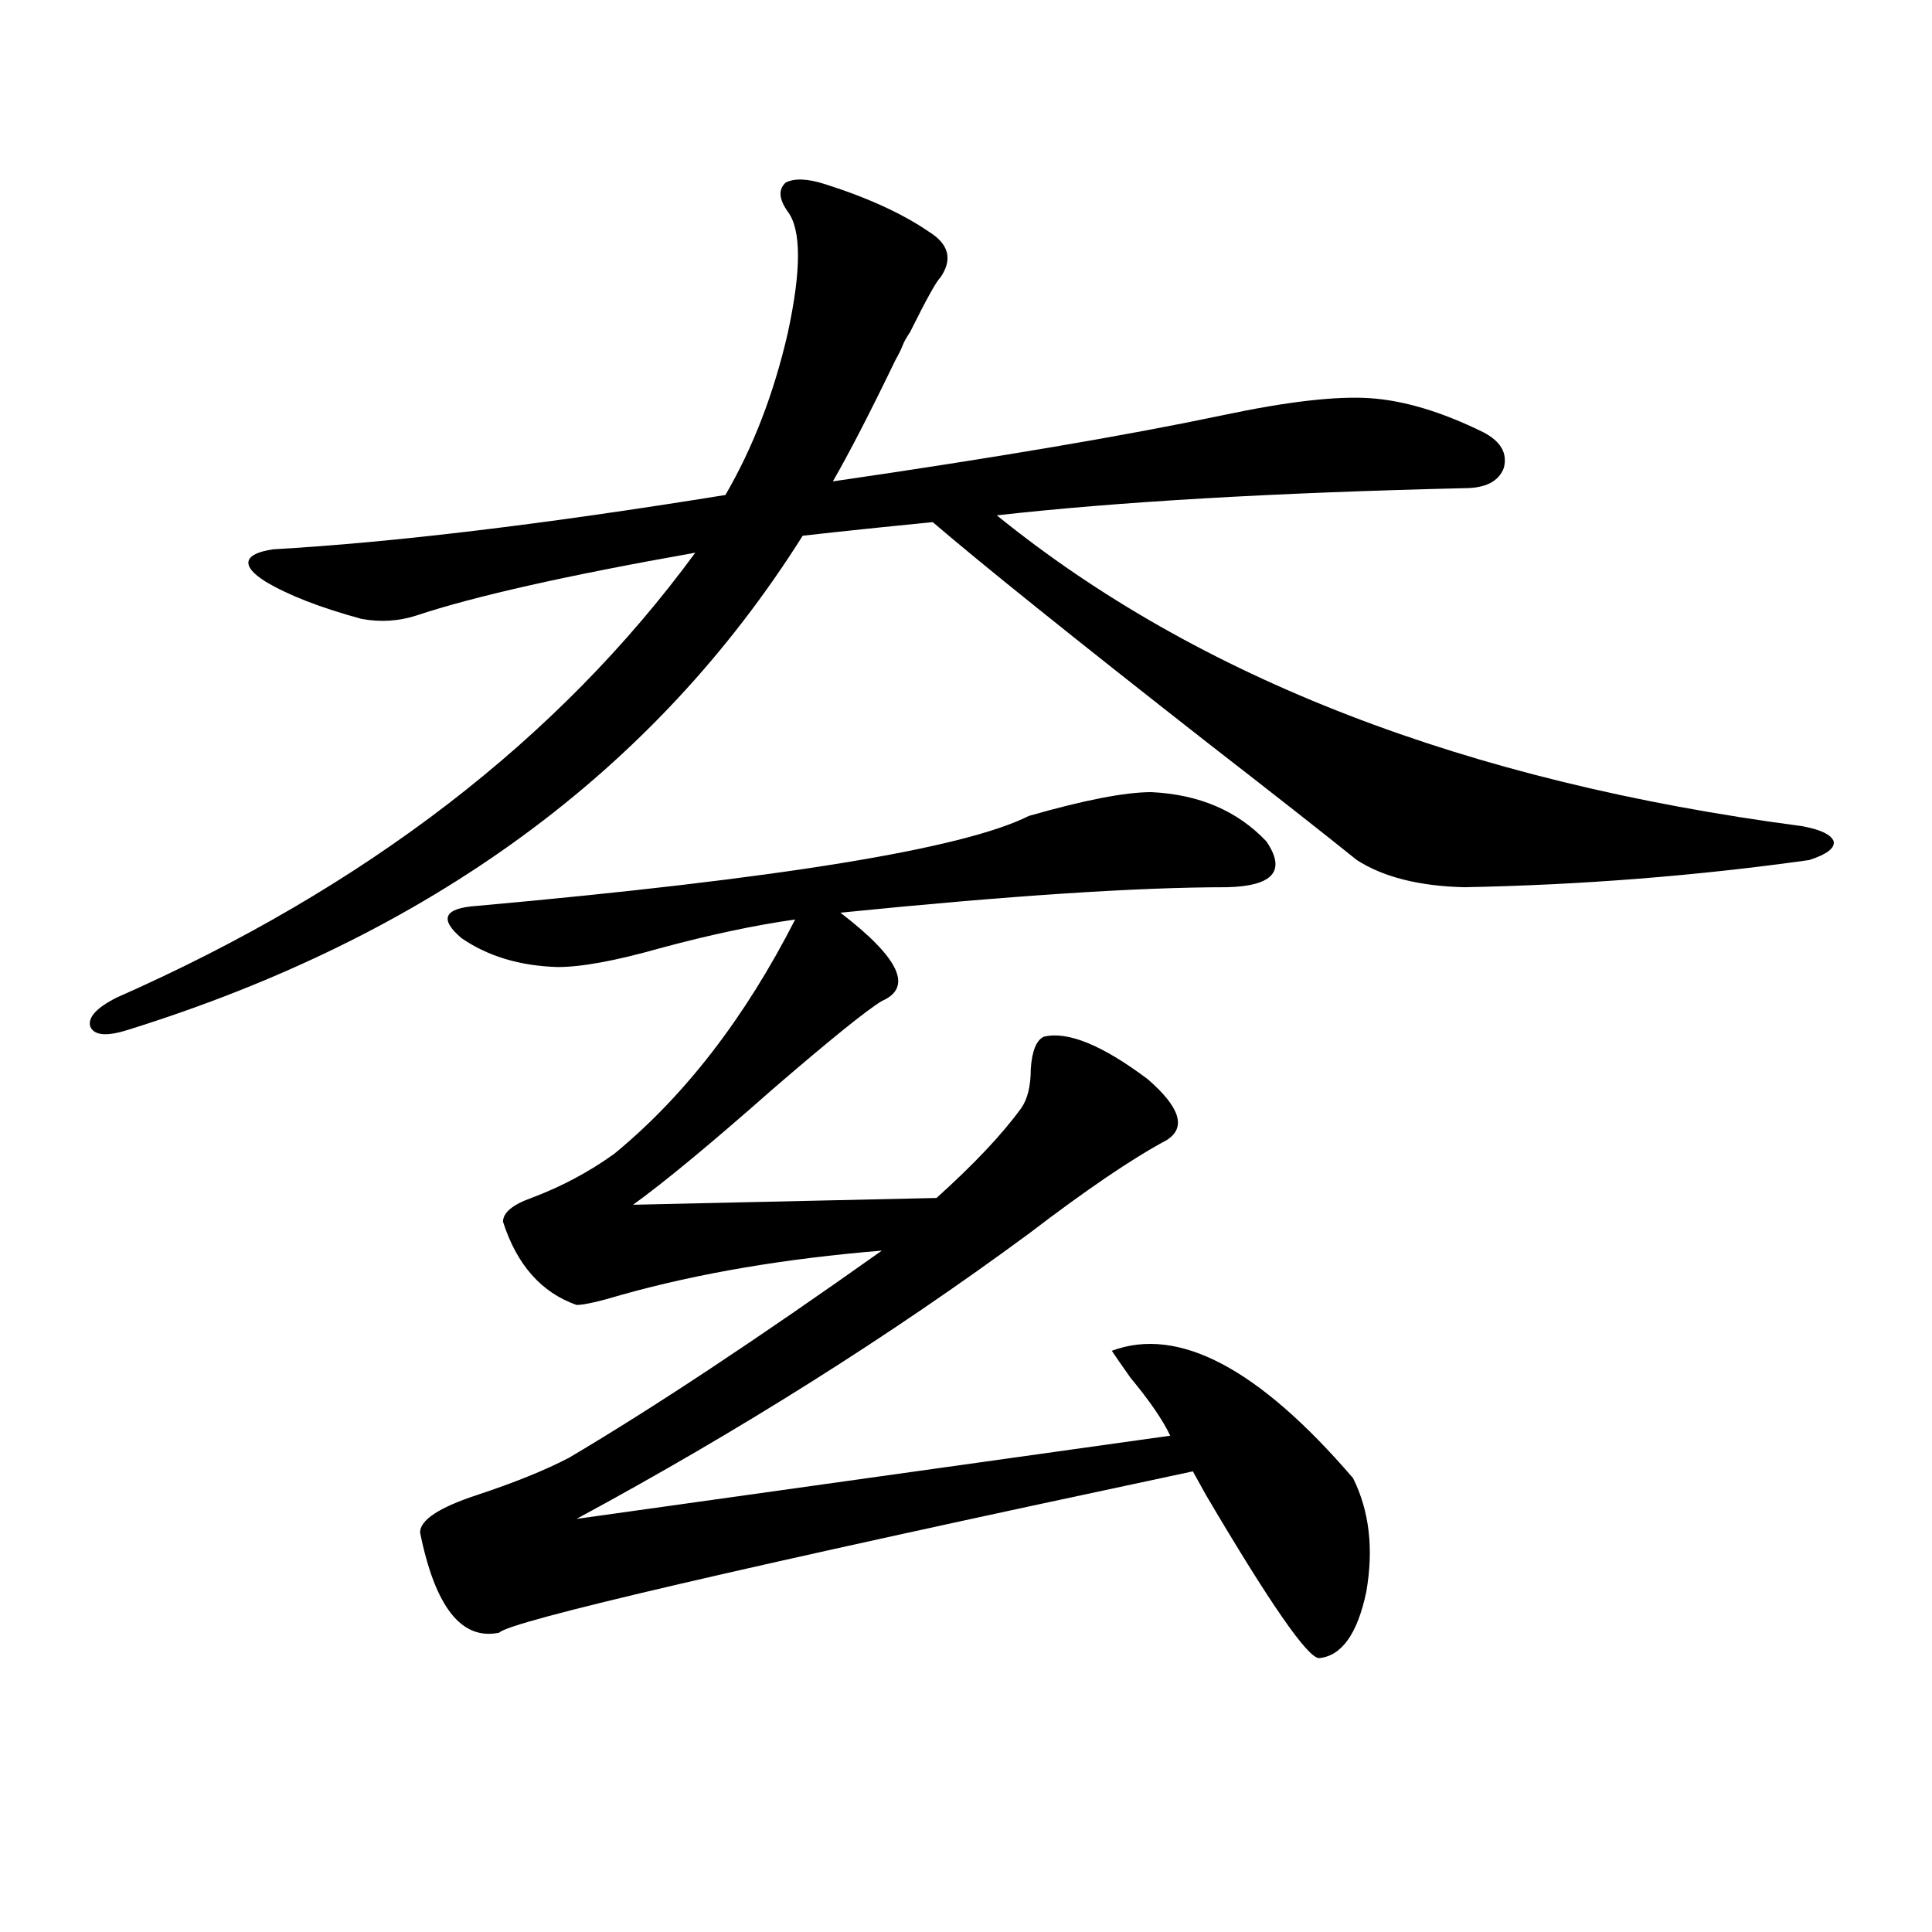
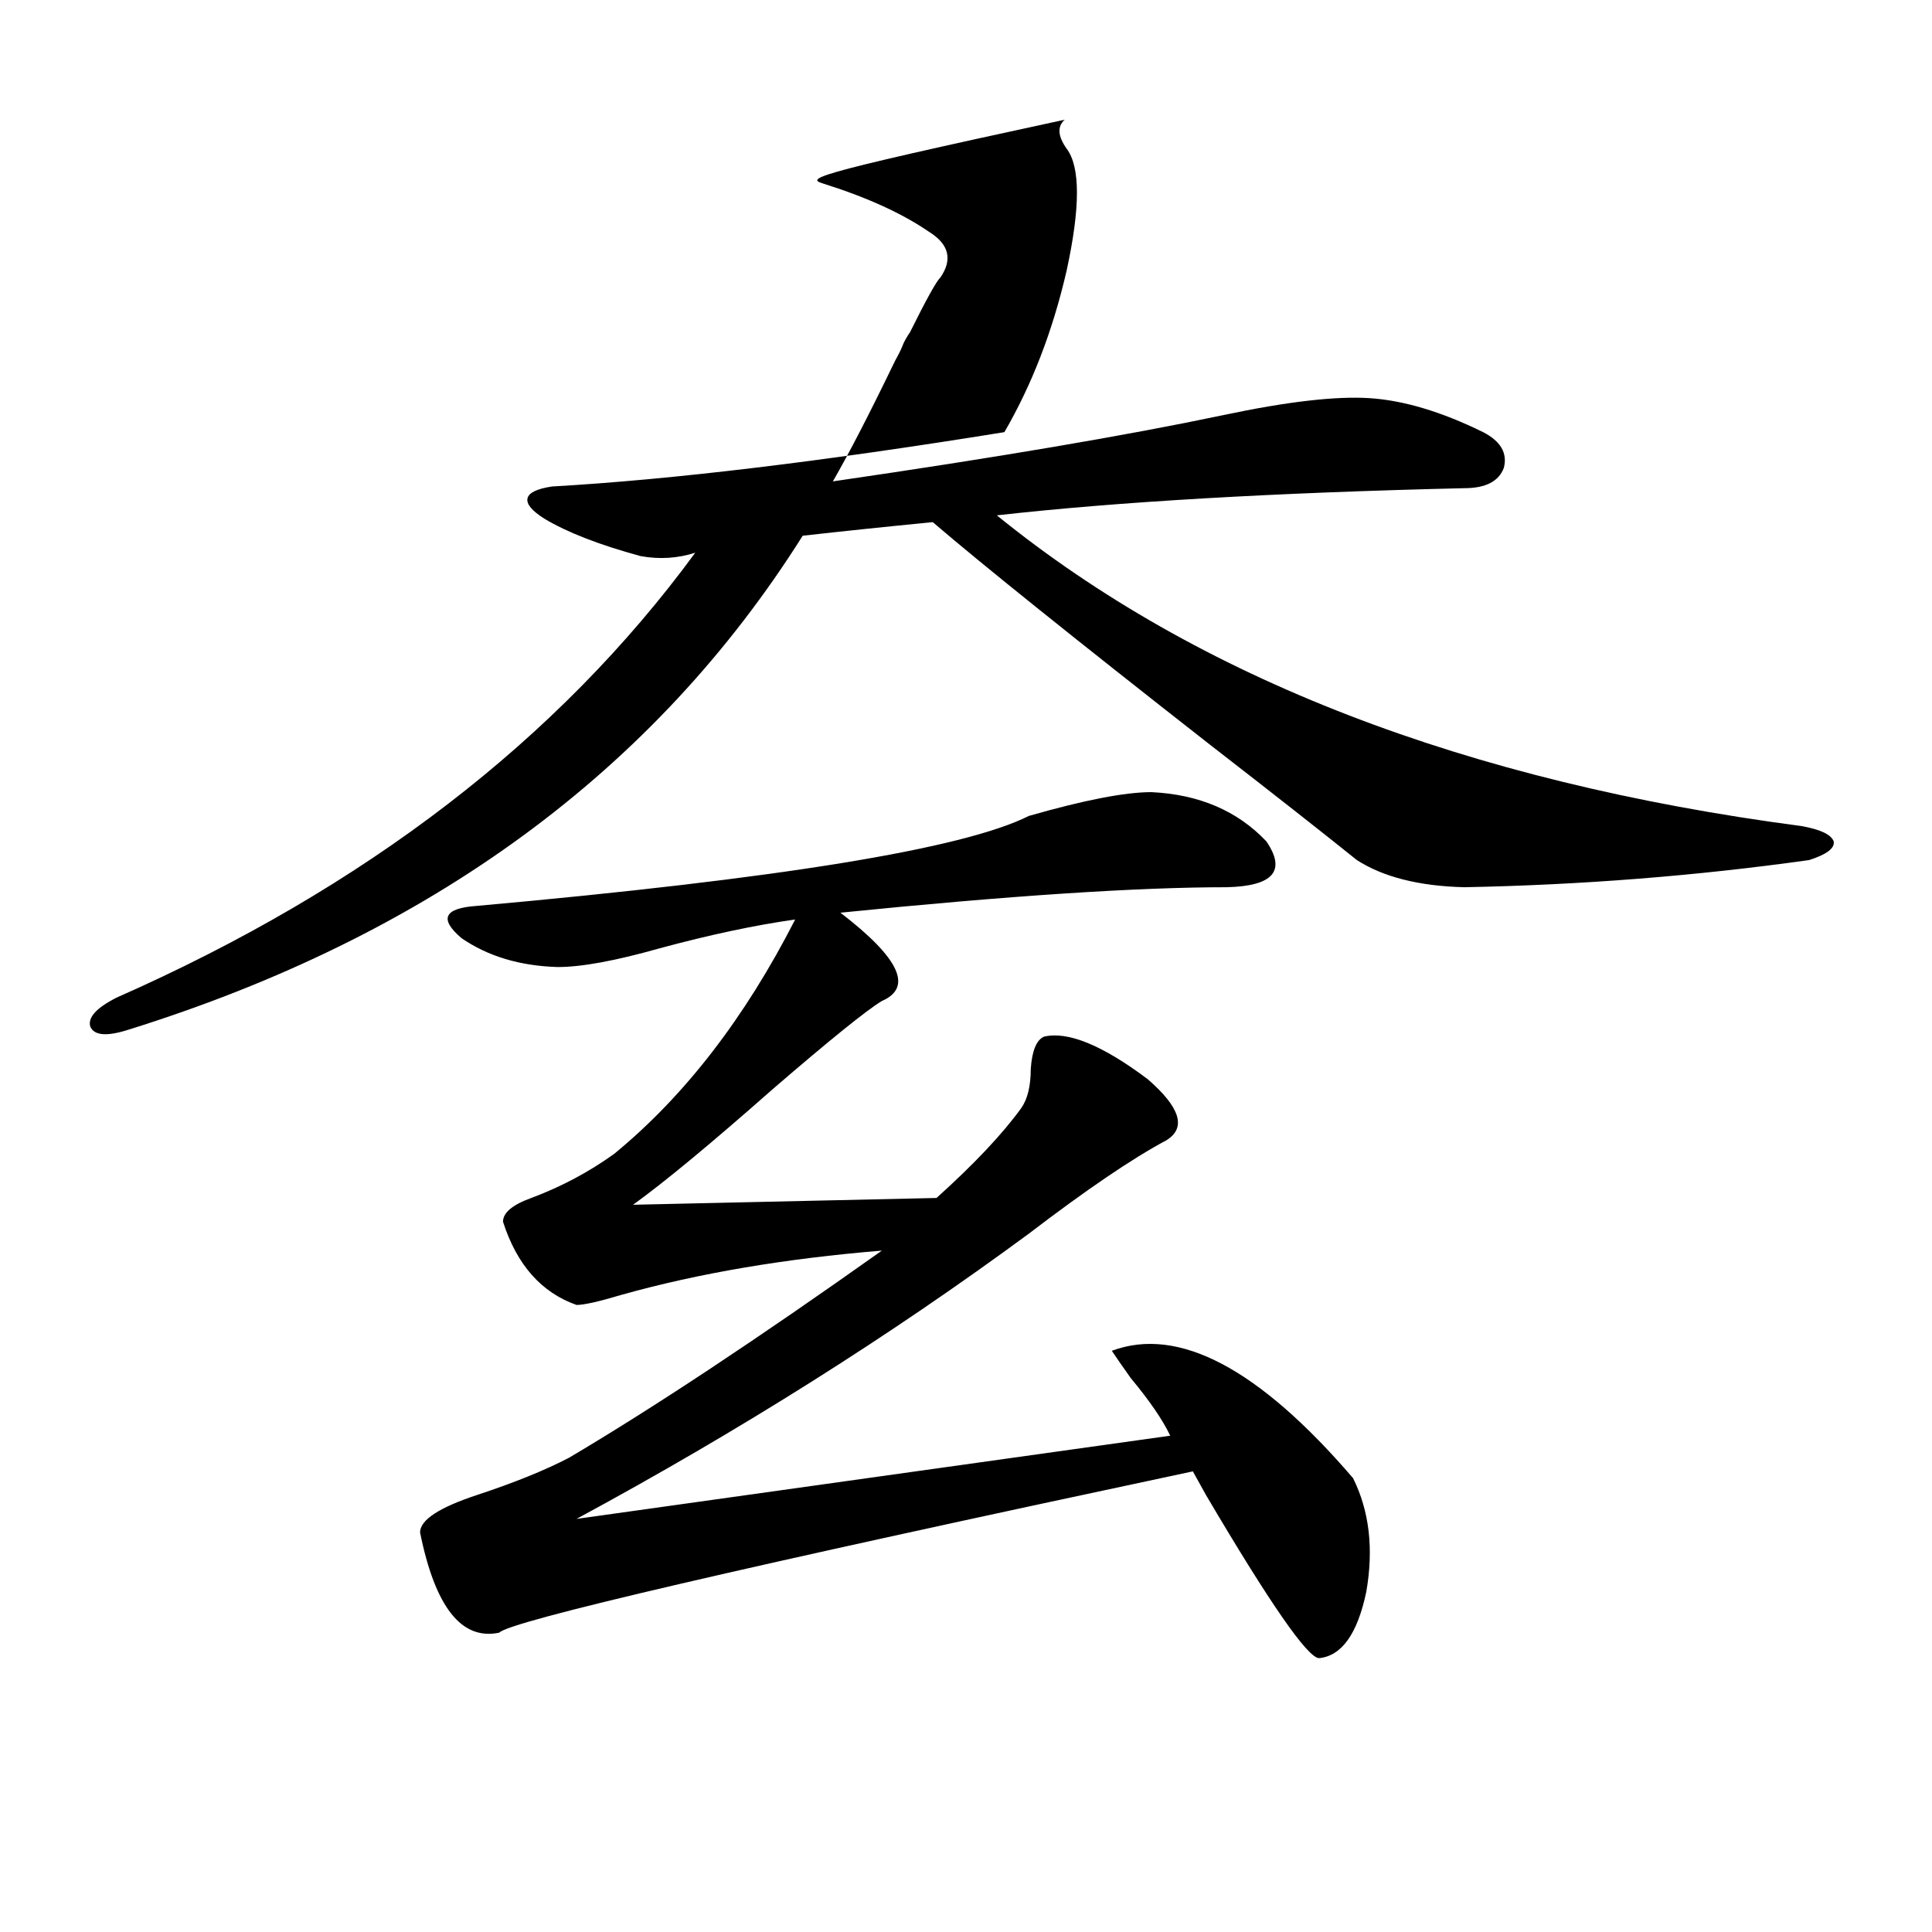
<svg xmlns="http://www.w3.org/2000/svg" version="1.1" id="图层_1" x="0px" y="0px" width="1000px" height="1000px" viewBox="0 0 1000 1000" enable-background="new 0 0 1000 1000" xml:space="preserve">
-   <path d="M427.185,95.359c22.104,7.031,39.999,15.244,53.657,24.609c10.396,6.455,12.348,14.365,5.854,23.73  c-1.951,1.758-7.164,11.138-15.609,28.125c-1.951,2.939-3.262,5.273-3.902,7.031c-0.655,1.758-1.951,4.395-3.902,7.91  c-13.018,26.958-23.749,47.764-32.194,62.402c84.541-12.305,151.856-23.73,201.946-34.277c33.17-7.031,58.535-9.956,76.096-8.789  c17.561,1.182,37.072,7.031,58.535,17.578c9.101,4.697,12.683,10.85,10.731,18.457c-2.606,7.031-9.436,10.547-20.487,10.547  c-98.869,2.349-179.508,7.031-241.945,14.063c104.053,84.375,242.921,137.988,416.575,160.84c9.756,1.758,15.274,4.395,16.585,7.91  c0.641,3.516-3.582,6.743-12.683,9.668c-58.535,8.213-118.046,12.896-178.532,14.063c-23.414-0.576-41.95-5.273-55.608-14.063  c-18.216-14.639-43.581-34.565-76.096-59.766c-69.602-54.492-117.405-92.861-143.411-115.137  c-24.069,2.349-46.508,4.697-67.315,7.031c-76.751,121.88-193.166,207.134-349.26,255.762c-11.066,3.516-17.561,2.939-19.512-1.758  c-1.311-4.683,3.247-9.668,13.658-14.941c128.777-56.826,228.607-133.594,299.505-230.273  c-66.34,11.729-114.479,22.563-144.387,32.52c-9.115,2.939-18.536,3.516-28.292,1.758c-21.463-5.85-38.048-12.305-49.755-19.336  c-6.509-4.092-9.436-7.607-8.78-10.547c0.641-2.925,4.878-4.971,12.683-6.152c61.782-3.516,139.829-12.881,234.141-28.125  c14.299-24.609,25.03-52.432,32.194-83.496c7.149-32.808,7.149-53.901,0-63.281c-4.558-6.44-4.878-11.426-0.976-14.941  C411.24,92.146,418.069,92.435,427.185,95.359z M595.961,410.008c24.71,1.182,44.542,9.668,59.511,25.488  c10.396,15.244,3.567,23.154-20.487,23.73c-46.188,0-112.848,4.395-199.995,13.184c30.563,23.442,37.713,38.672,21.463,45.703  c-7.805,4.697-26.676,19.927-56.584,45.703c-31.874,28.125-55.943,48.052-72.193,59.766l157.069-3.516  c19.512-17.578,34.146-33.096,43.901-46.582c3.247-4.683,4.878-11.426,4.878-20.215c0.641-9.365,2.927-14.941,6.829-16.699  c12.348-2.925,30.243,4.395,53.657,21.973c16.905,14.653,20.152,25.2,9.756,31.641c-17.561,9.38-41.31,25.488-71.218,48.34  c-71.553,52.734-149.6,101.953-234.141,147.656l307.31-43.066c-3.902-8.198-10.731-18.154-20.487-29.883  c-4.558-6.44-7.805-11.123-9.756-14.063c34.466-12.881,76.096,9.092,124.875,65.918c8.445,17.002,10.731,36.626,6.829,58.887  c-4.558,21.671-12.683,33.097-24.39,34.277c-5.854,0-25.365-28.125-58.535-84.375c-3.262-5.85-5.533-9.956-6.829-12.305  c-234.141,49.81-353.817,77.633-359.016,83.496c-19.512,4.093-33.17-13.184-40.975-51.855c0-6.44,9.756-12.881,29.268-19.336  c19.512-6.44,35.441-12.881,47.804-19.336c43.566-25.776,97.559-61.523,161.947-107.227c-50.09,4.106-94.967,11.729-134.631,22.852  c-11.707,3.516-19.512,5.273-23.414,5.273c-18.216-6.44-30.898-20.791-38.048-43.066c0-4.683,4.878-8.789,14.634-12.305  c15.609-5.85,29.908-13.472,42.926-22.852c36.417-29.883,67.636-70.313,93.656-121.289c-20.822,2.939-44.236,7.91-70.242,14.941  c-22.773,6.455-40.334,9.668-52.682,9.668c-19.512-0.576-36.097-5.562-49.755-14.941c-11.707-9.956-9.115-15.518,7.805-16.699  c156.734-14.063,252.021-29.58,285.847-46.582C561.16,414.114,582.303,410.008,595.961,410.008z" />
+   <path d="M427.185,95.359c22.104,7.031,39.999,15.244,53.657,24.609c10.396,6.455,12.348,14.365,5.854,23.73  c-1.951,1.758-7.164,11.138-15.609,28.125c-1.951,2.939-3.262,5.273-3.902,7.031c-0.655,1.758-1.951,4.395-3.902,7.91  c-13.018,26.958-23.749,47.764-32.194,62.402c84.541-12.305,151.856-23.73,201.946-34.277c33.17-7.031,58.535-9.956,76.096-8.789  c17.561,1.182,37.072,7.031,58.535,17.578c9.101,4.697,12.683,10.85,10.731,18.457c-2.606,7.031-9.436,10.547-20.487,10.547  c-98.869,2.349-179.508,7.031-241.945,14.063c104.053,84.375,242.921,137.988,416.575,160.84c9.756,1.758,15.274,4.395,16.585,7.91  c0.641,3.516-3.582,6.743-12.683,9.668c-58.535,8.213-118.046,12.896-178.532,14.063c-23.414-0.576-41.95-5.273-55.608-14.063  c-18.216-14.639-43.581-34.565-76.096-59.766c-69.602-54.492-117.405-92.861-143.411-115.137  c-24.069,2.349-46.508,4.697-67.315,7.031c-76.751,121.88-193.166,207.134-349.26,255.762c-11.066,3.516-17.561,2.939-19.512-1.758  c-1.311-4.683,3.247-9.668,13.658-14.941c128.777-56.826,228.607-133.594,299.505-230.273  c-9.115,2.939-18.536,3.516-28.292,1.758c-21.463-5.85-38.048-12.305-49.755-19.336  c-6.509-4.092-9.436-7.607-8.78-10.547c0.641-2.925,4.878-4.971,12.683-6.152c61.782-3.516,139.829-12.881,234.141-28.125  c14.299-24.609,25.03-52.432,32.194-83.496c7.149-32.808,7.149-53.901,0-63.281c-4.558-6.44-4.878-11.426-0.976-14.941  C411.24,92.146,418.069,92.435,427.185,95.359z M595.961,410.008c24.71,1.182,44.542,9.668,59.511,25.488  c10.396,15.244,3.567,23.154-20.487,23.73c-46.188,0-112.848,4.395-199.995,13.184c30.563,23.442,37.713,38.672,21.463,45.703  c-7.805,4.697-26.676,19.927-56.584,45.703c-31.874,28.125-55.943,48.052-72.193,59.766l157.069-3.516  c19.512-17.578,34.146-33.096,43.901-46.582c3.247-4.683,4.878-11.426,4.878-20.215c0.641-9.365,2.927-14.941,6.829-16.699  c12.348-2.925,30.243,4.395,53.657,21.973c16.905,14.653,20.152,25.2,9.756,31.641c-17.561,9.38-41.31,25.488-71.218,48.34  c-71.553,52.734-149.6,101.953-234.141,147.656l307.31-43.066c-3.902-8.198-10.731-18.154-20.487-29.883  c-4.558-6.44-7.805-11.123-9.756-14.063c34.466-12.881,76.096,9.092,124.875,65.918c8.445,17.002,10.731,36.626,6.829,58.887  c-4.558,21.671-12.683,33.097-24.39,34.277c-5.854,0-25.365-28.125-58.535-84.375c-3.262-5.85-5.533-9.956-6.829-12.305  c-234.141,49.81-353.817,77.633-359.016,83.496c-19.512,4.093-33.17-13.184-40.975-51.855c0-6.44,9.756-12.881,29.268-19.336  c19.512-6.44,35.441-12.881,47.804-19.336c43.566-25.776,97.559-61.523,161.947-107.227c-50.09,4.106-94.967,11.729-134.631,22.852  c-11.707,3.516-19.512,5.273-23.414,5.273c-18.216-6.44-30.898-20.791-38.048-43.066c0-4.683,4.878-8.789,14.634-12.305  c15.609-5.85,29.908-13.472,42.926-22.852c36.417-29.883,67.636-70.313,93.656-121.289c-20.822,2.939-44.236,7.91-70.242,14.941  c-22.773,6.455-40.334,9.668-52.682,9.668c-19.512-0.576-36.097-5.562-49.755-14.941c-11.707-9.956-9.115-15.518,7.805-16.699  c156.734-14.063,252.021-29.58,285.847-46.582C561.16,414.114,582.303,410.008,595.961,410.008z" />
</svg>